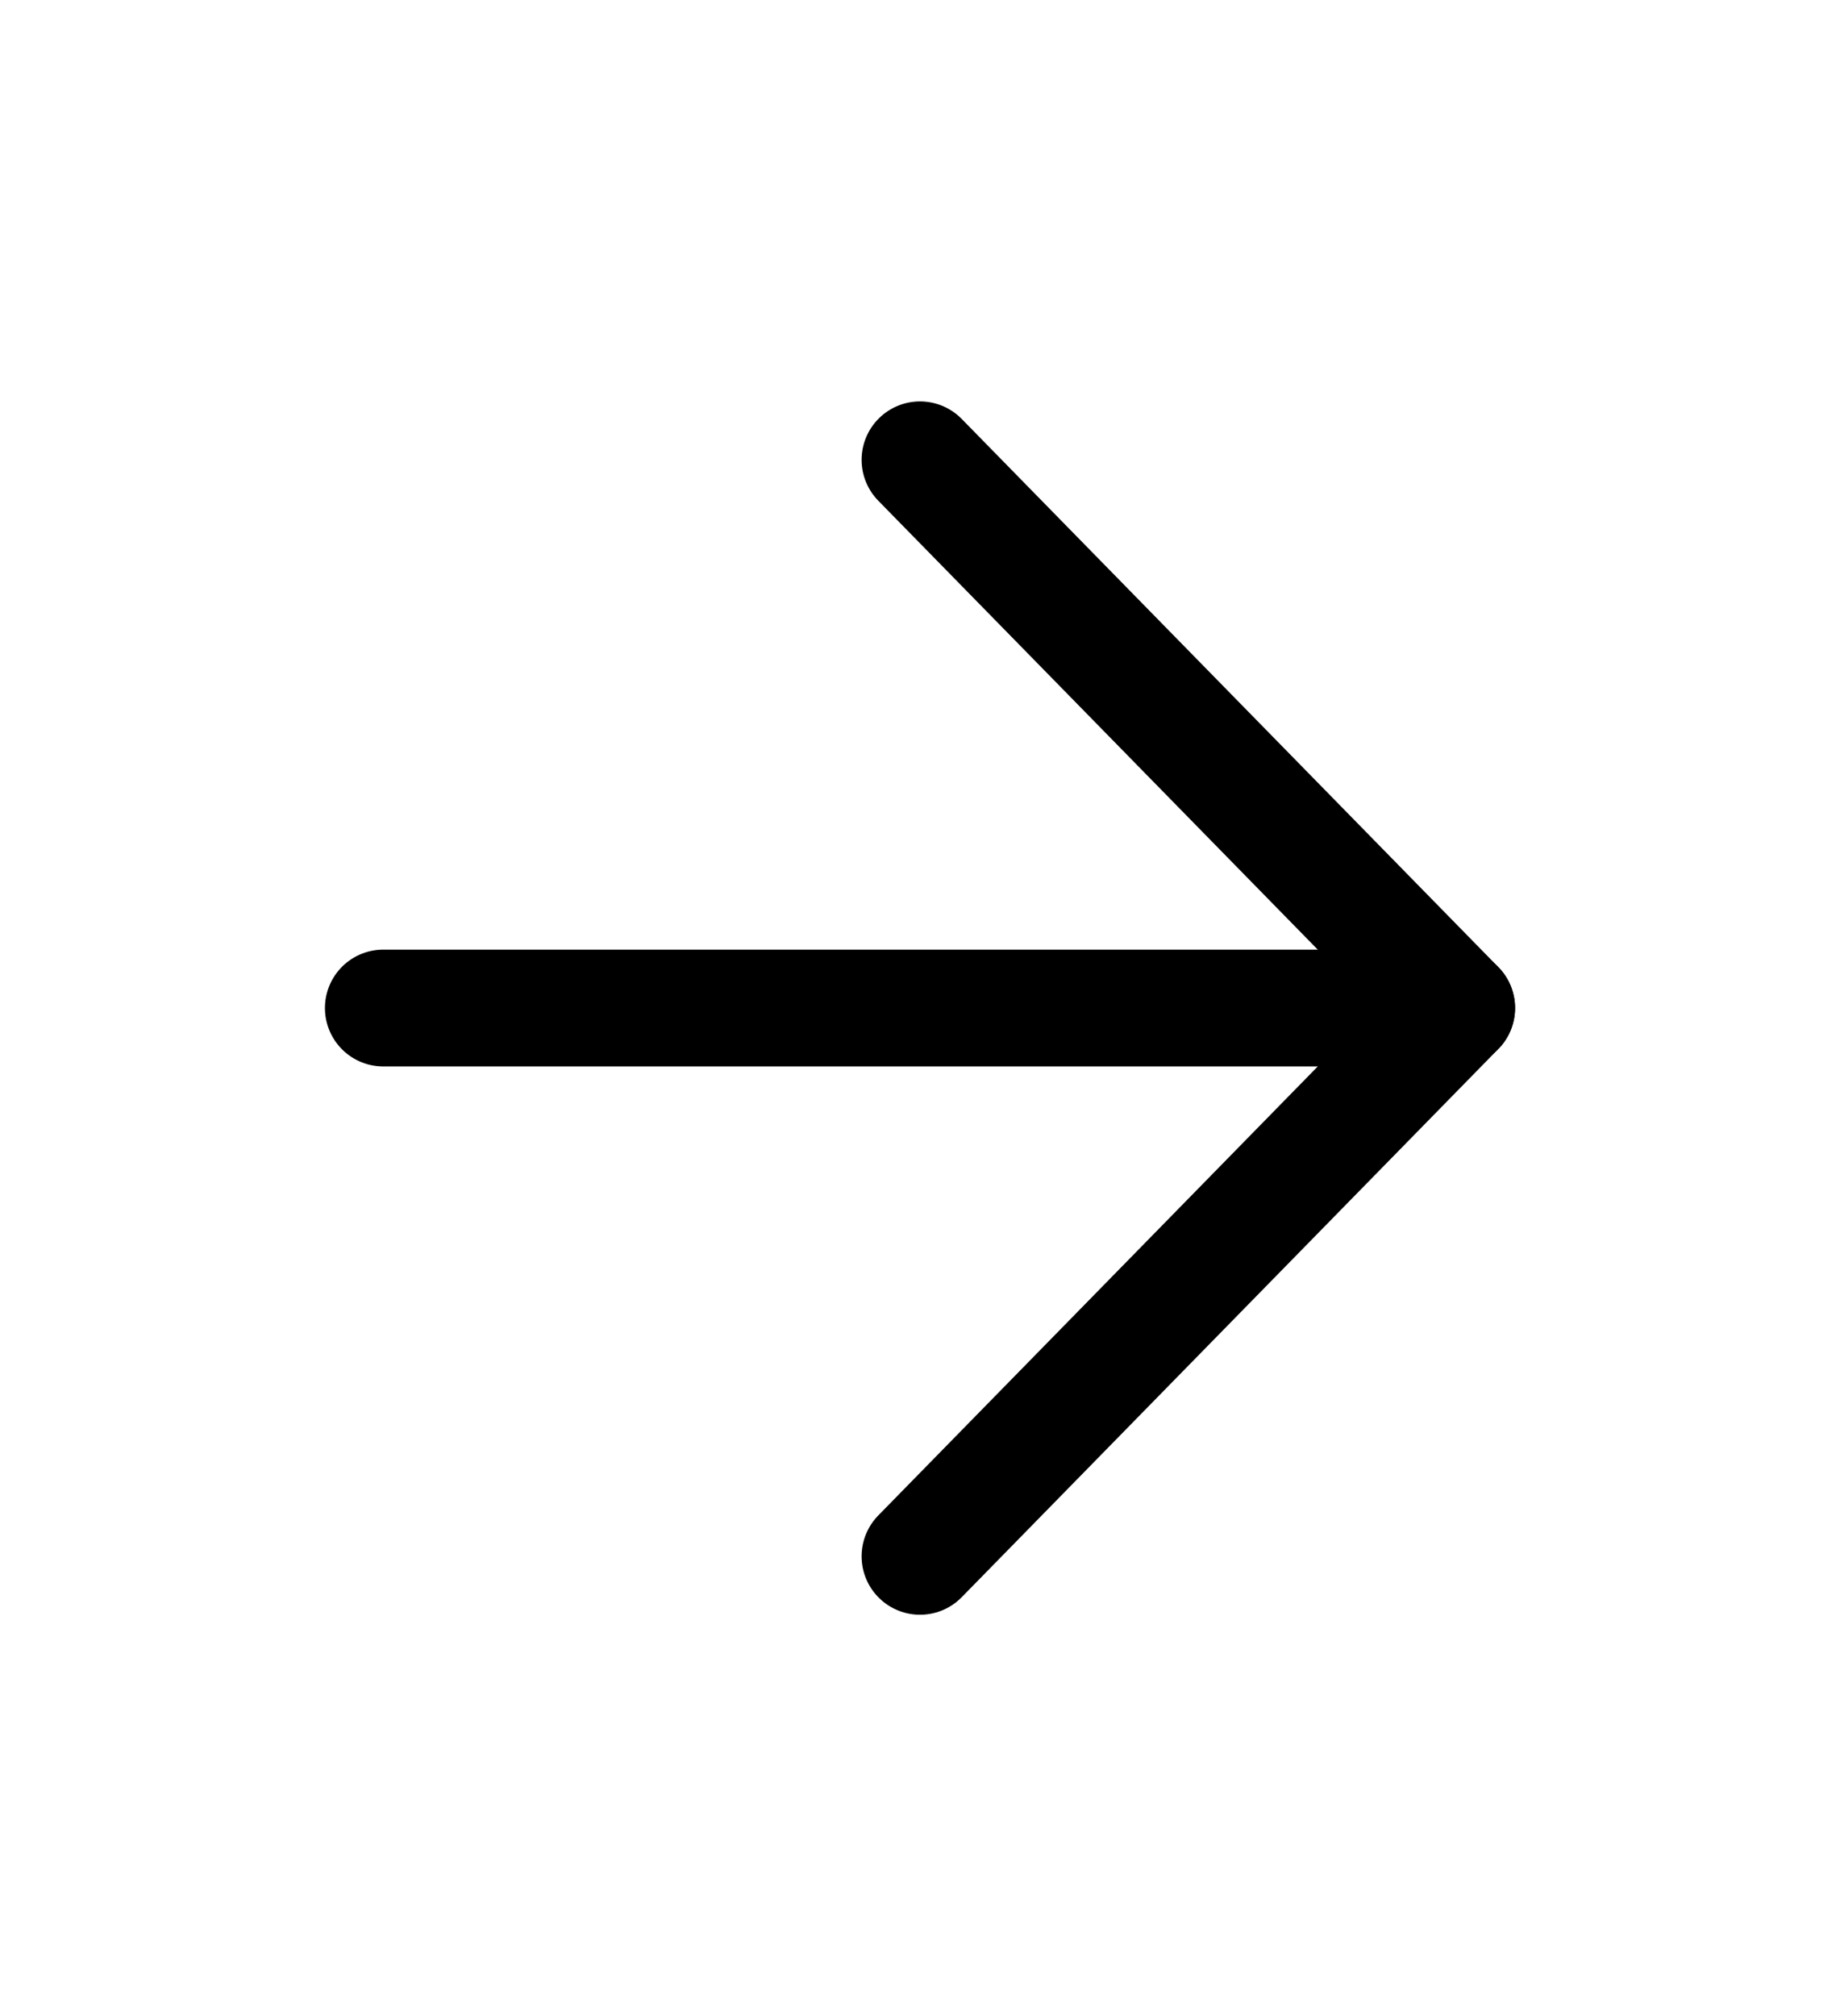
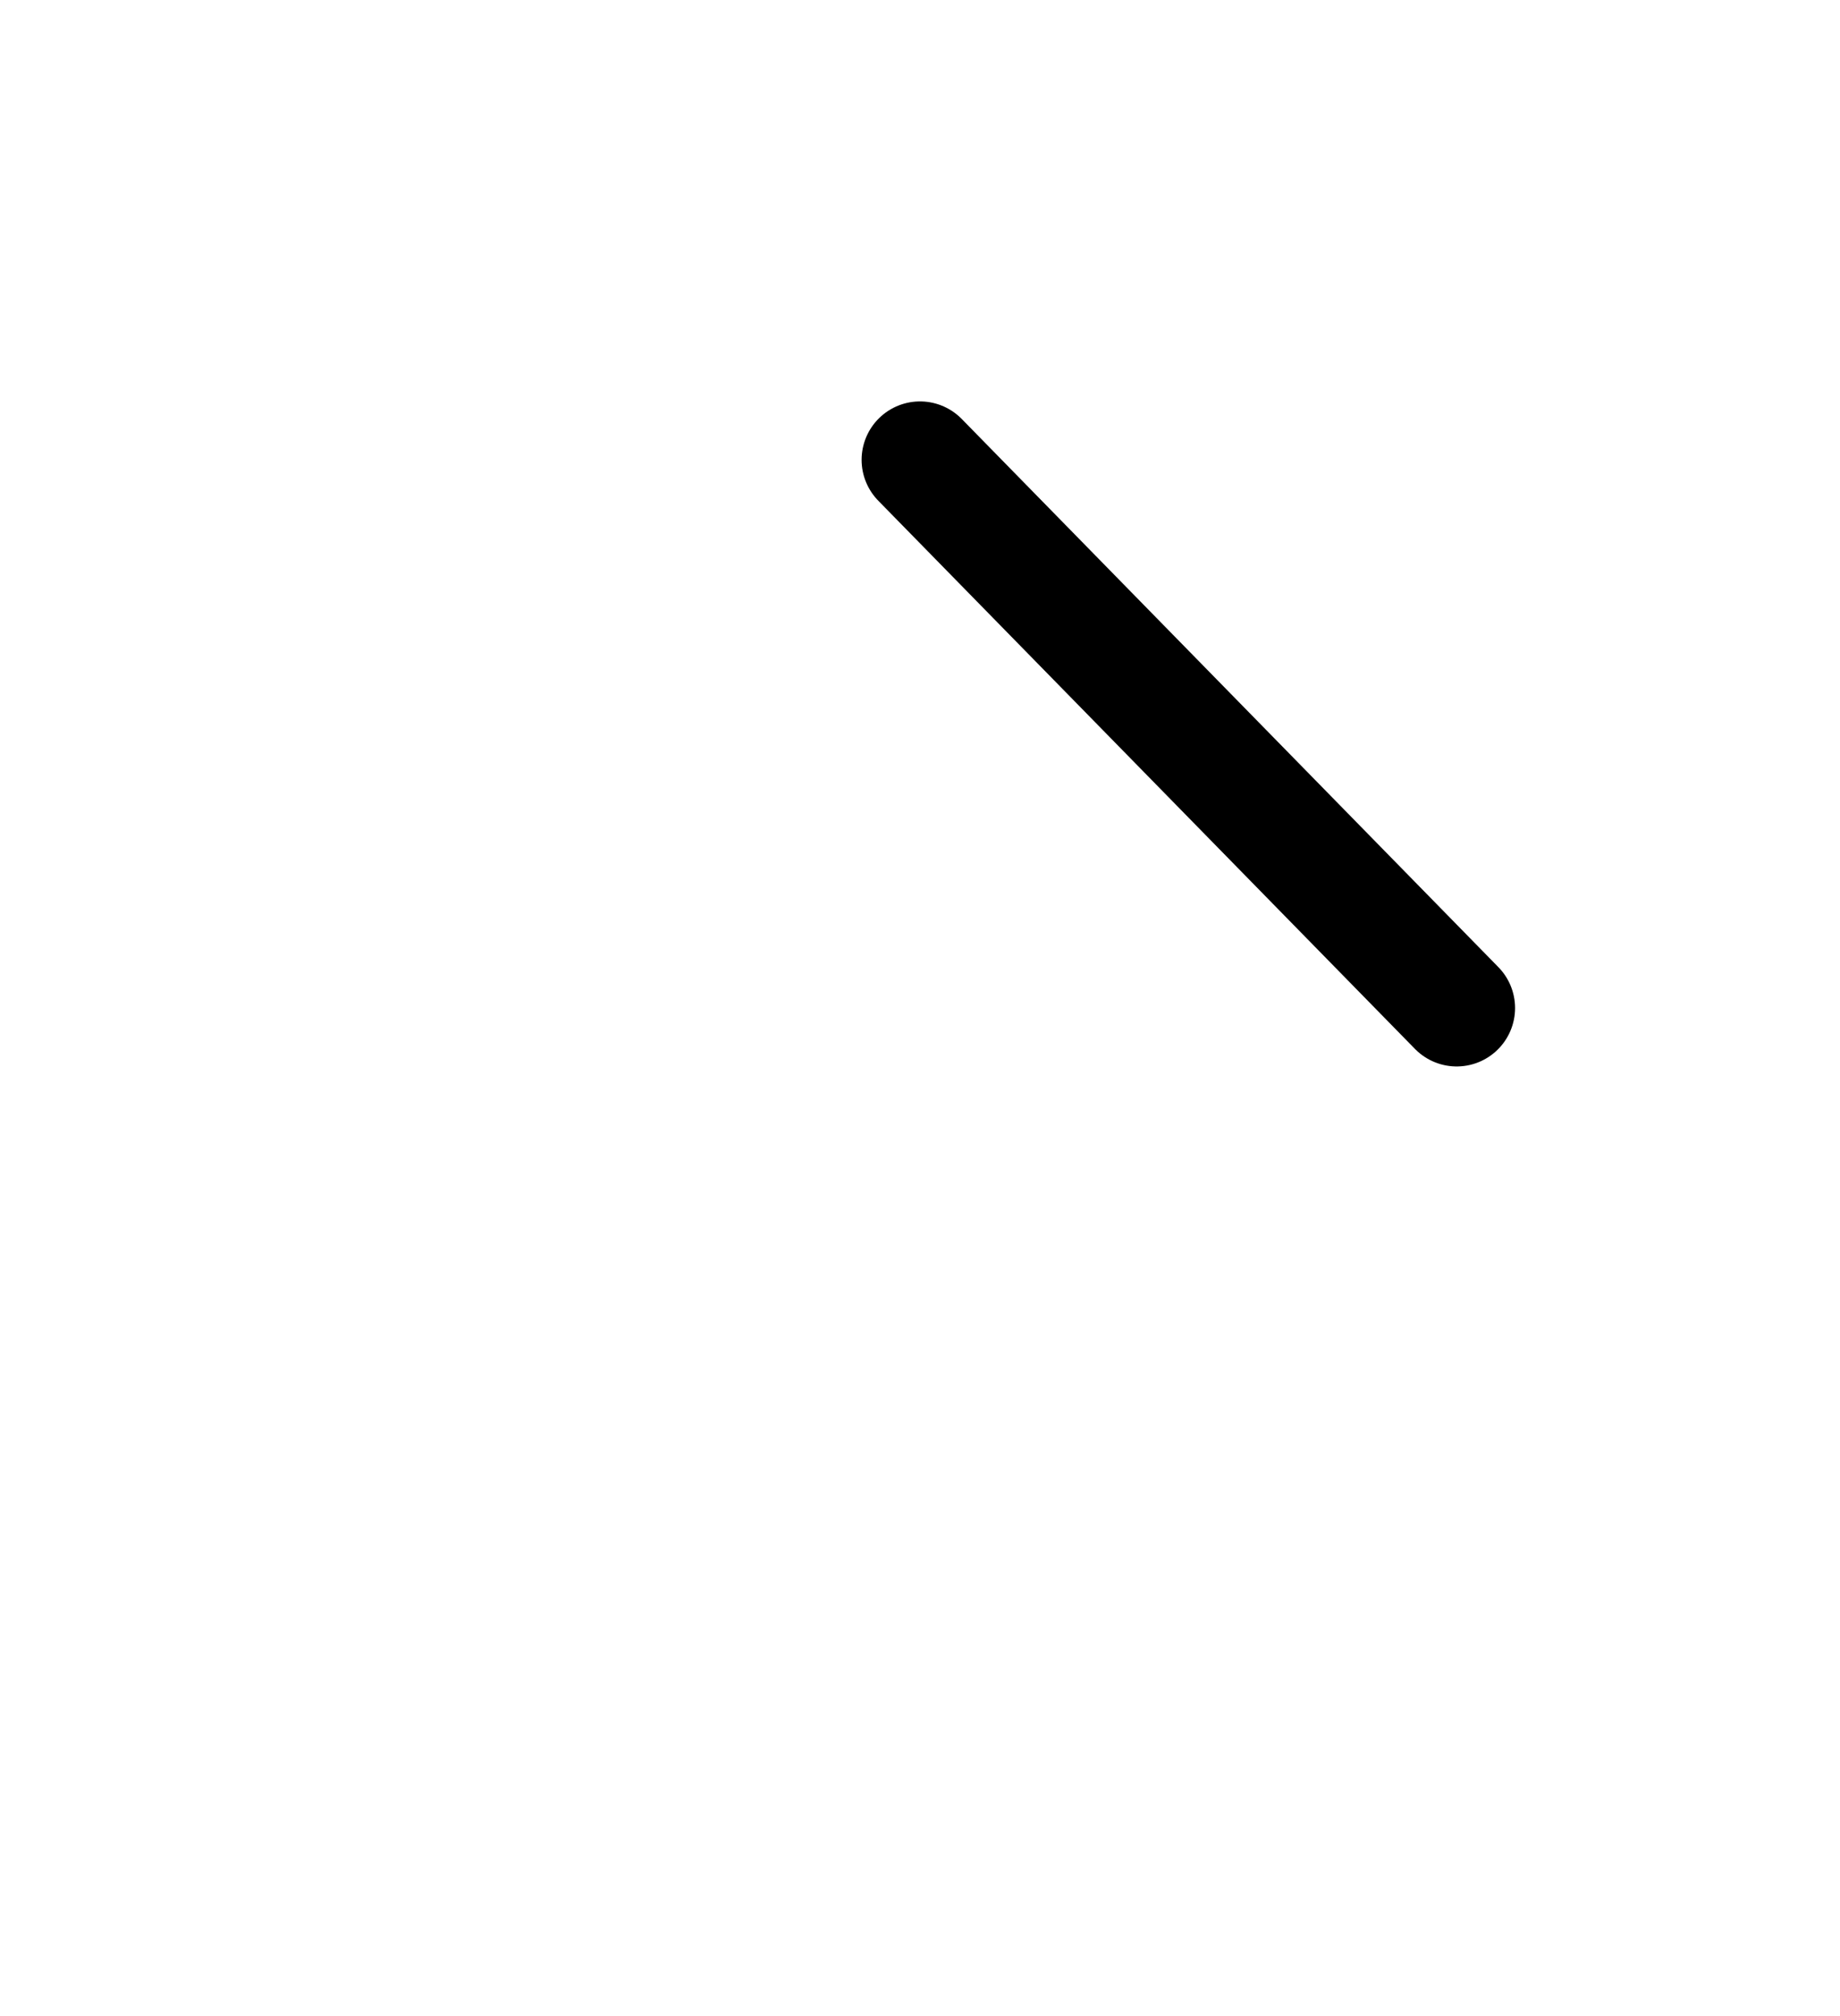
<svg xmlns="http://www.w3.org/2000/svg" width="21" height="23" viewBox="0 0 21 23" fill="none">
-   <path d="M4.375 11.5H16.625" stroke="black" stroke-width="1.333" stroke-linecap="round" stroke-linejoin="round" />
-   <path d="M10.5 5.246L16.625 11.5L10.5 17.755" stroke="black" stroke-width="1.333" stroke-linecap="round" stroke-linejoin="round" />
+   <path d="M10.5 5.246L16.625 11.5" stroke="black" stroke-width="1.333" stroke-linecap="round" stroke-linejoin="round" />
</svg>